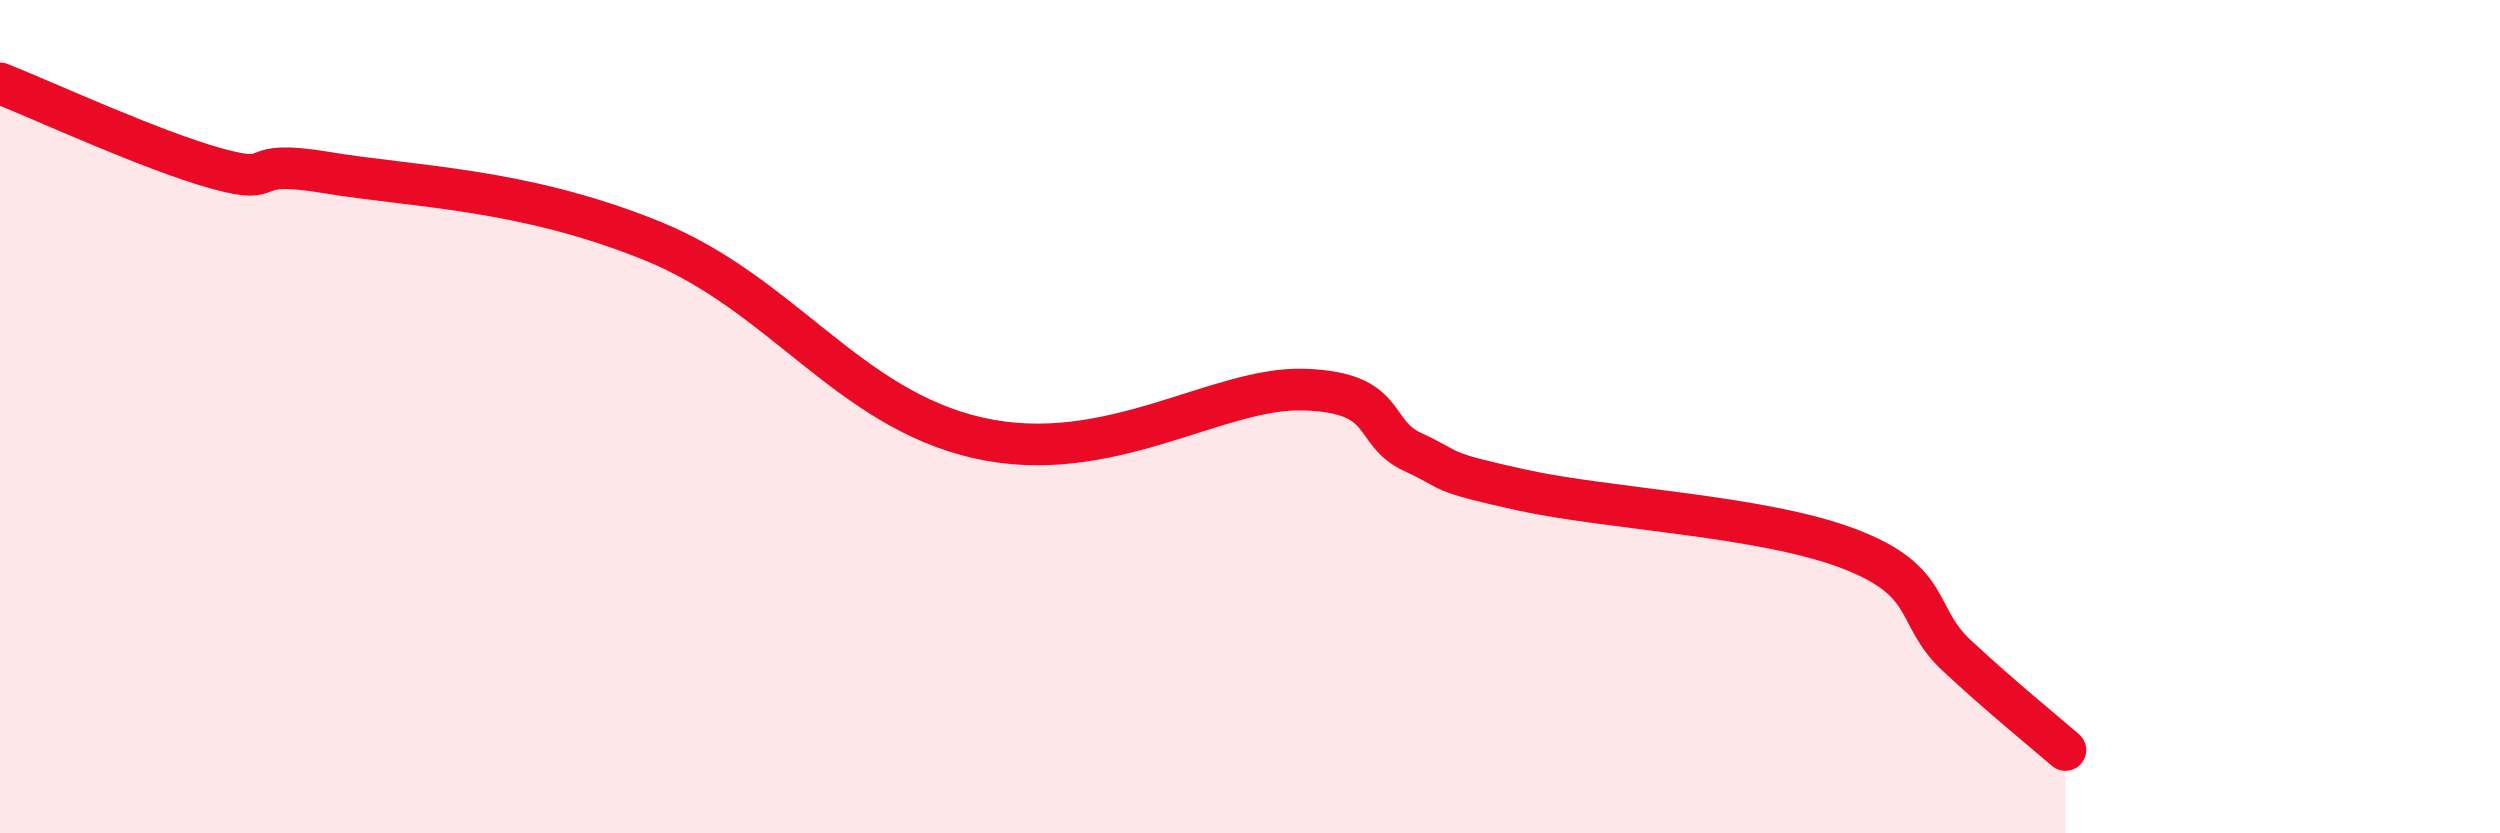
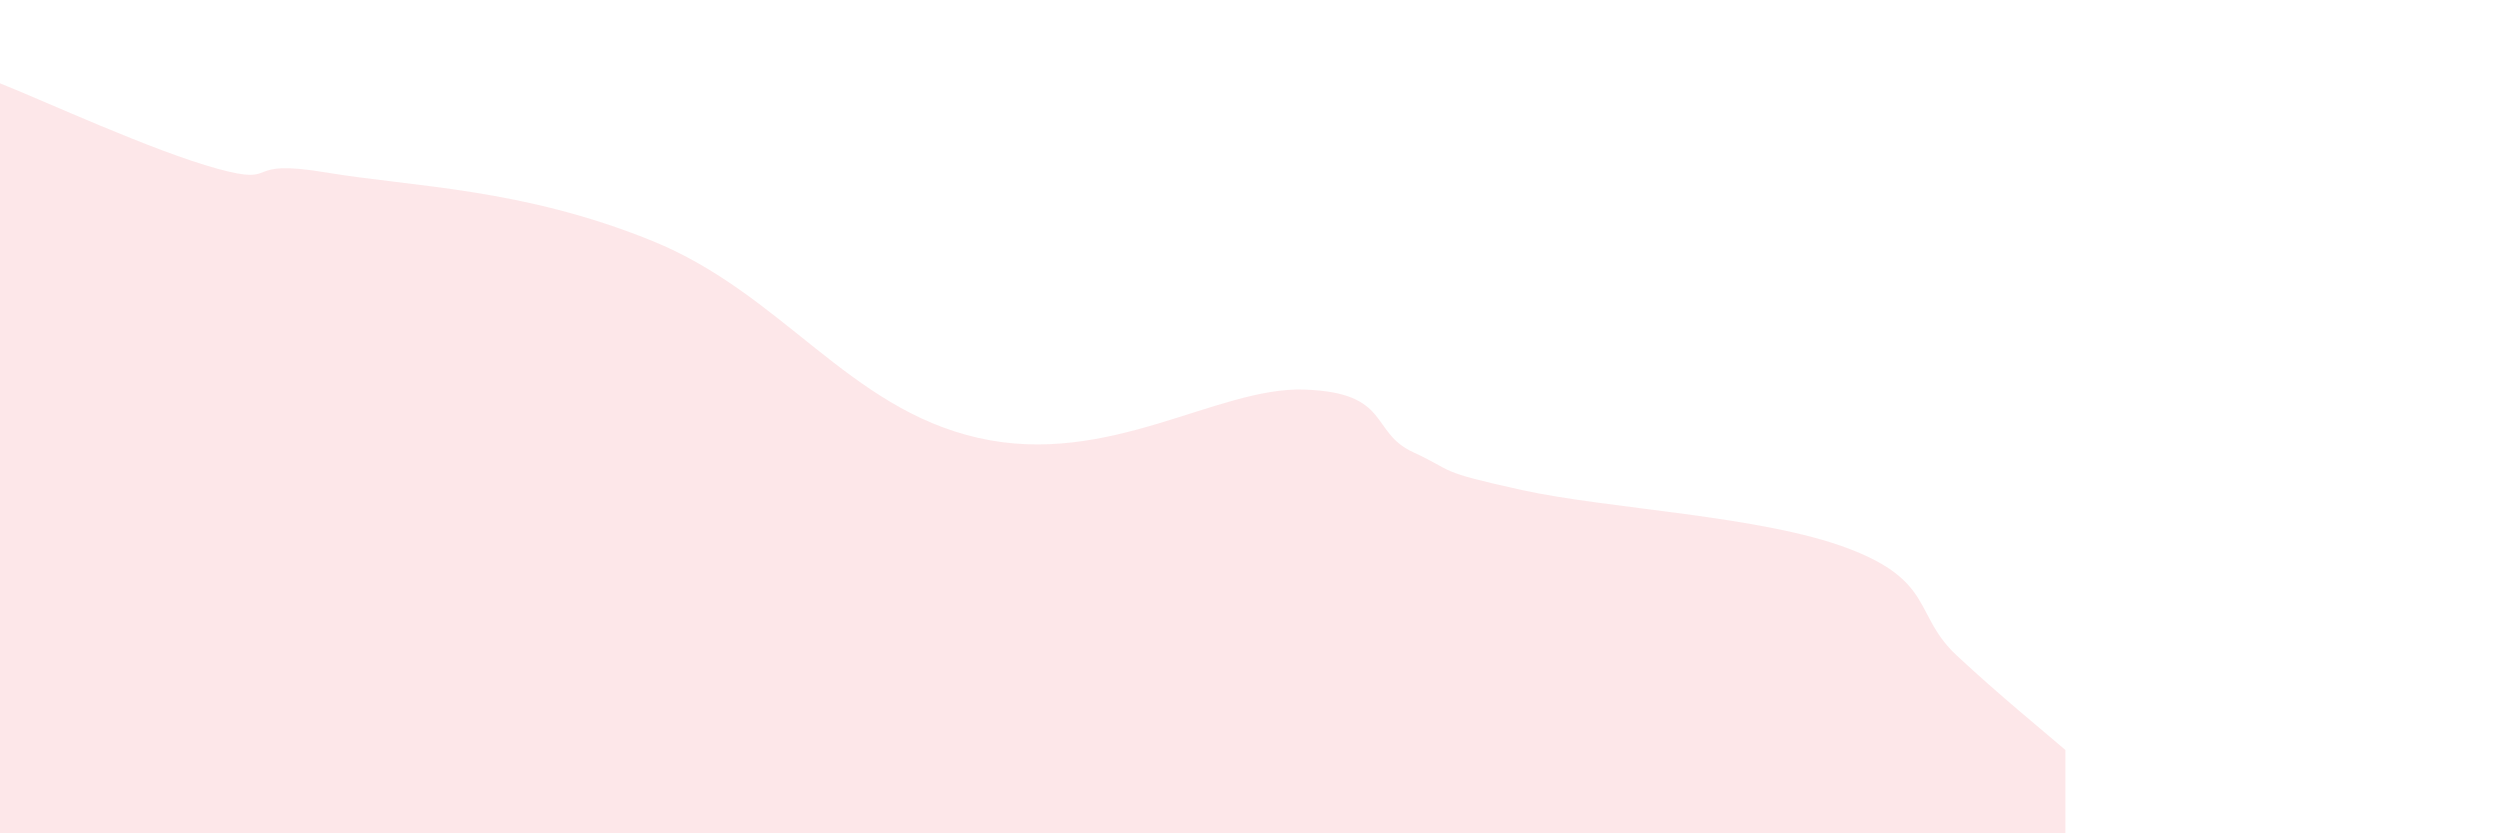
<svg xmlns="http://www.w3.org/2000/svg" width="60" height="20" viewBox="0 0 60 20">
  <path d="M 0,2 C 1.04,2.41 3.65,3.62 5.22,4.05 C 6.79,4.48 5.74,3.79 7.83,4.14 C 9.92,4.49 12.52,4.51 15.65,5.78 C 18.78,7.05 20.35,9.8 23.48,10.51 C 26.61,11.22 29.21,9.28 31.3,9.35 C 33.39,9.42 32.87,10.37 33.91,10.85 C 34.95,11.33 34.43,11.3 36.52,11.76 C 38.61,12.22 42.26,12.37 44.35,13.16 C 46.44,13.95 45.92,14.76 46.96,15.73 C 48,16.7 49.05,17.55 49.57,18L49.57 20L0 20Z" fill="#EB0A25" opacity="0.1" stroke-linecap="round" stroke-linejoin="round" />
-   <path d="M 0,2 C 1.04,2.41 3.65,3.62 5.22,4.05 C 6.79,4.48 5.74,3.79 7.83,4.14 C 9.92,4.49 12.52,4.51 15.65,5.78 C 18.78,7.05 20.35,9.8 23.48,10.51 C 26.61,11.22 29.21,9.28 31.3,9.35 C 33.39,9.42 32.87,10.37 33.91,10.85 C 34.95,11.33 34.43,11.3 36.52,11.76 C 38.61,12.22 42.26,12.37 44.35,13.16 C 46.44,13.95 45.92,14.76 46.96,15.73 C 48,16.7 49.05,17.55 49.57,18" stroke="#EB0A25" stroke-width="1" fill="none" stroke-linecap="round" stroke-linejoin="round" />
</svg>